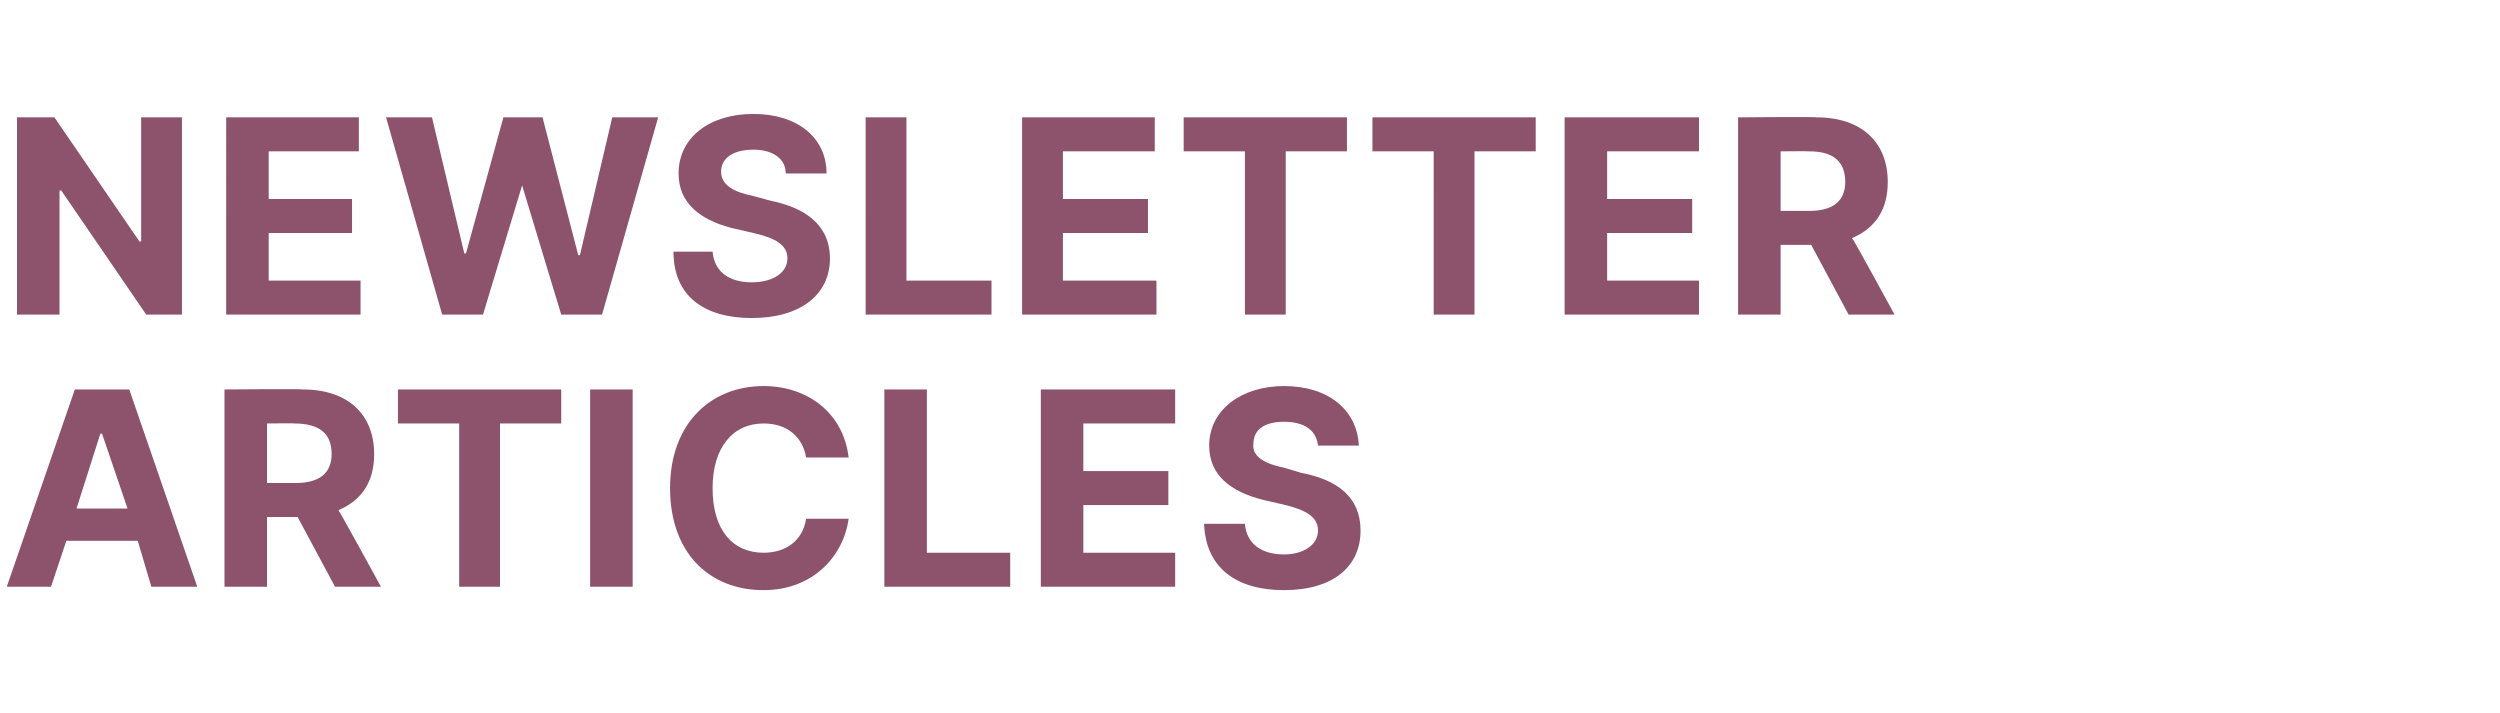
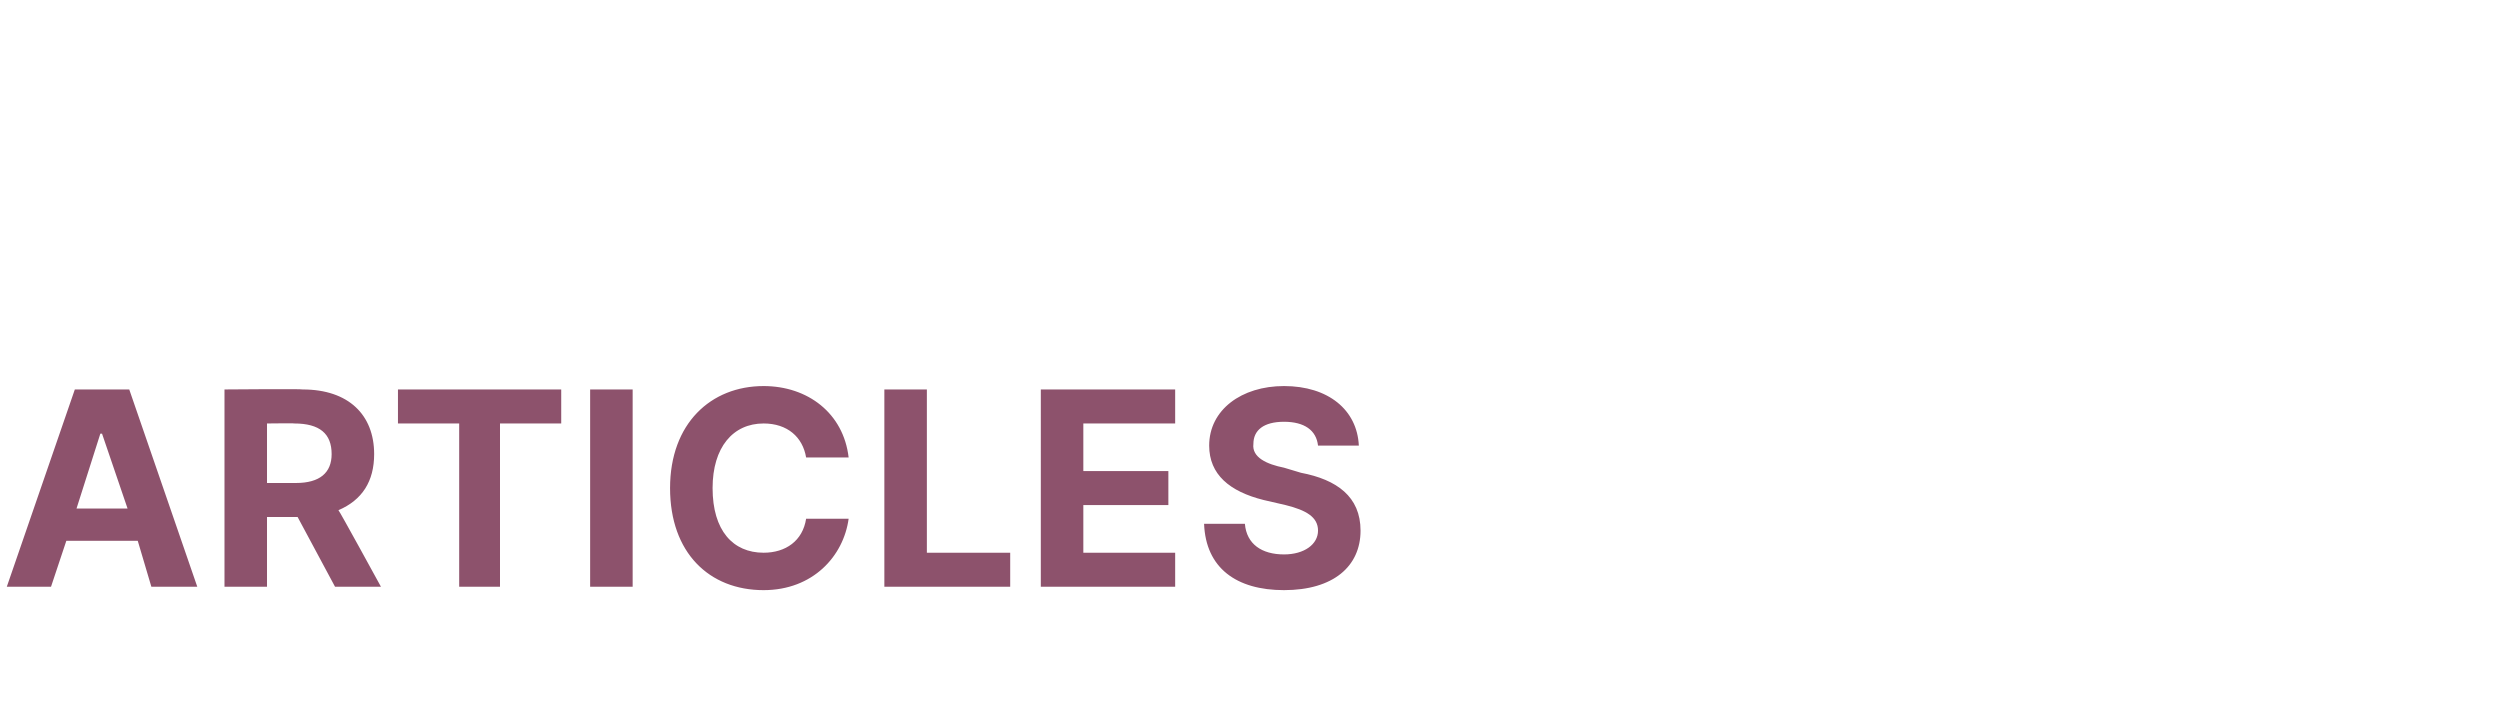
<svg xmlns="http://www.w3.org/2000/svg" version="1.1" width="147px" height="41.9px" viewBox="0 -3 147 41.9" style="top:-3px">
  <desc>NEWSLETTER ARTICLES</desc>
  <defs />
  <g id="Polygon155191">
    <path d="m.4 31.5l4-11.6h3.2l4 11.6H8.9l-.8-2.7H3.9L3 31.5H.4zm7.1-4.6L6 22.5h-.1l-1.4 4.4h3zm5.7-7s4.62-.04 4.6 0c2.7 0 4.2 1.5 4.2 3.8c0 1.6-.7 2.7-2.1 3.3c.03-.02 2.5 4.5 2.5 4.5h-2.7l-2.2-4.1h-1.8v4.1h-2.5V19.9zm4.2 5.5c1.4 0 2.1-.6 2.1-1.7c0-1.2-.7-1.8-2.2-1.8c.04-.02-1.6 0-1.6 0v3.5h1.7zm6-5.5h9.6v2h-3.6v9.6H27v-9.6h-3.6v-2zm13.8 11.6h-2.5V19.9h2.5v11.6zm10.2-7.6c-.2-1.2-1.1-2-2.5-2c-1.8 0-3 1.4-3 3.8c0 2.5 1.2 3.8 3 3.8c1.3 0 2.3-.7 2.5-2h2.5c-.3 2.2-2.1 4.2-5 4.2c-3.2 0-5.5-2.2-5.5-6c0-3.8 2.4-6 5.5-6c2.6 0 4.7 1.6 5 4.2h-2.5zm4.6-4h2.5v9.6h4.9v2H52V19.9zm9.2 0h7.9v2h-5.4v2.8h5v2h-5v2.8h5.4v2h-7.9V19.9zm14.3 1.9c-1.2 0-1.8.5-1.8 1.3c-.1.8.8 1.2 1.8 1.4l1 .3c2.1.4 3.5 1.4 3.5 3.4c0 2.1-1.6 3.5-4.5 3.5c-2.8 0-4.6-1.3-4.7-3.9h2.4c.1 1.2 1 1.8 2.3 1.8c1.2 0 2-.6 2-1.4c0-.8-.7-1.2-1.9-1.5l-1.3-.3c-2-.5-3.2-1.5-3.2-3.2c0-2.1 1.9-3.5 4.4-3.5c2.6 0 4.3 1.4 4.4 3.5h-2.4c-.1-.9-.8-1.4-2-1.4z" stroke="none" fill="#8d526c" />
  </g>
  <g id="Polygon155190">
-     <path d="m10.7 15.5H8.6l-5-7.3h-.1v7.3H1V3.9h2.2l5 7.3h.1V3.9h2.4v11.6zm2.6-11.6h7.8v2h-5.3v2.8h4.9v2h-4.9v2.8h5.4v2h-7.9V3.9zm9.4 0h2.7l1.9 8h.1l2.2-8h2.3L34 12h.1L36 3.9h2.7l-3.3 11.6H33l-2.3-7.6l-2.3 7.6H26L22.7 3.9zm21.6 1.9c-1.2 0-1.9.5-1.9 1.3c0 .8.8 1.2 1.8 1.4l1.1.3c2 .4 3.5 1.4 3.5 3.4c0 2.1-1.7 3.5-4.6 3.5c-2.8 0-4.6-1.3-4.6-3.9h2.3c.1 1.2 1 1.8 2.3 1.8c1.3 0 2.1-.6 2.1-1.4c0-.8-.7-1.2-2-1.5l-1.3-.3c-1.9-.5-3.1-1.5-3.1-3.2c0-2.1 1.8-3.5 4.4-3.5c2.6 0 4.3 1.4 4.3 3.5h-2.4c0-.9-.8-1.4-1.9-1.4zm6.6-1.9h2.4v9.6h5v2h-7.4V3.9zm9.2 0h7.8v2h-5.4v2.8h5v2h-5v2.8h5.5v2h-7.9V3.9zm9.5 0h9.6v2h-3.6v9.6h-2.4V5.9h-3.6v-2zm11.1 0h9.6v2h-3.6v9.6h-2.4V5.9h-3.6v-2zm11.3 0h7.9v2h-5.4v2.8h5v2h-5v2.8h5.4v2H92V3.9zm10.2 0s4.63-.04 4.6 0c2.7 0 4.2 1.5 4.2 3.8c0 1.6-.7 2.7-2.1 3.3c.04-.02 2.5 4.5 2.5 4.5h-2.7l-2.2-4.1h-1.8v4.1h-2.5V3.9zm4.2 5.5c1.4 0 2.1-.6 2.1-1.7c0-1.2-.7-1.8-2.1-1.8c-.05-.02-1.7 0-1.7 0v3.5h1.7z" stroke="none" fill="#8d526c" />
-   </g>
+     </g>
</svg>